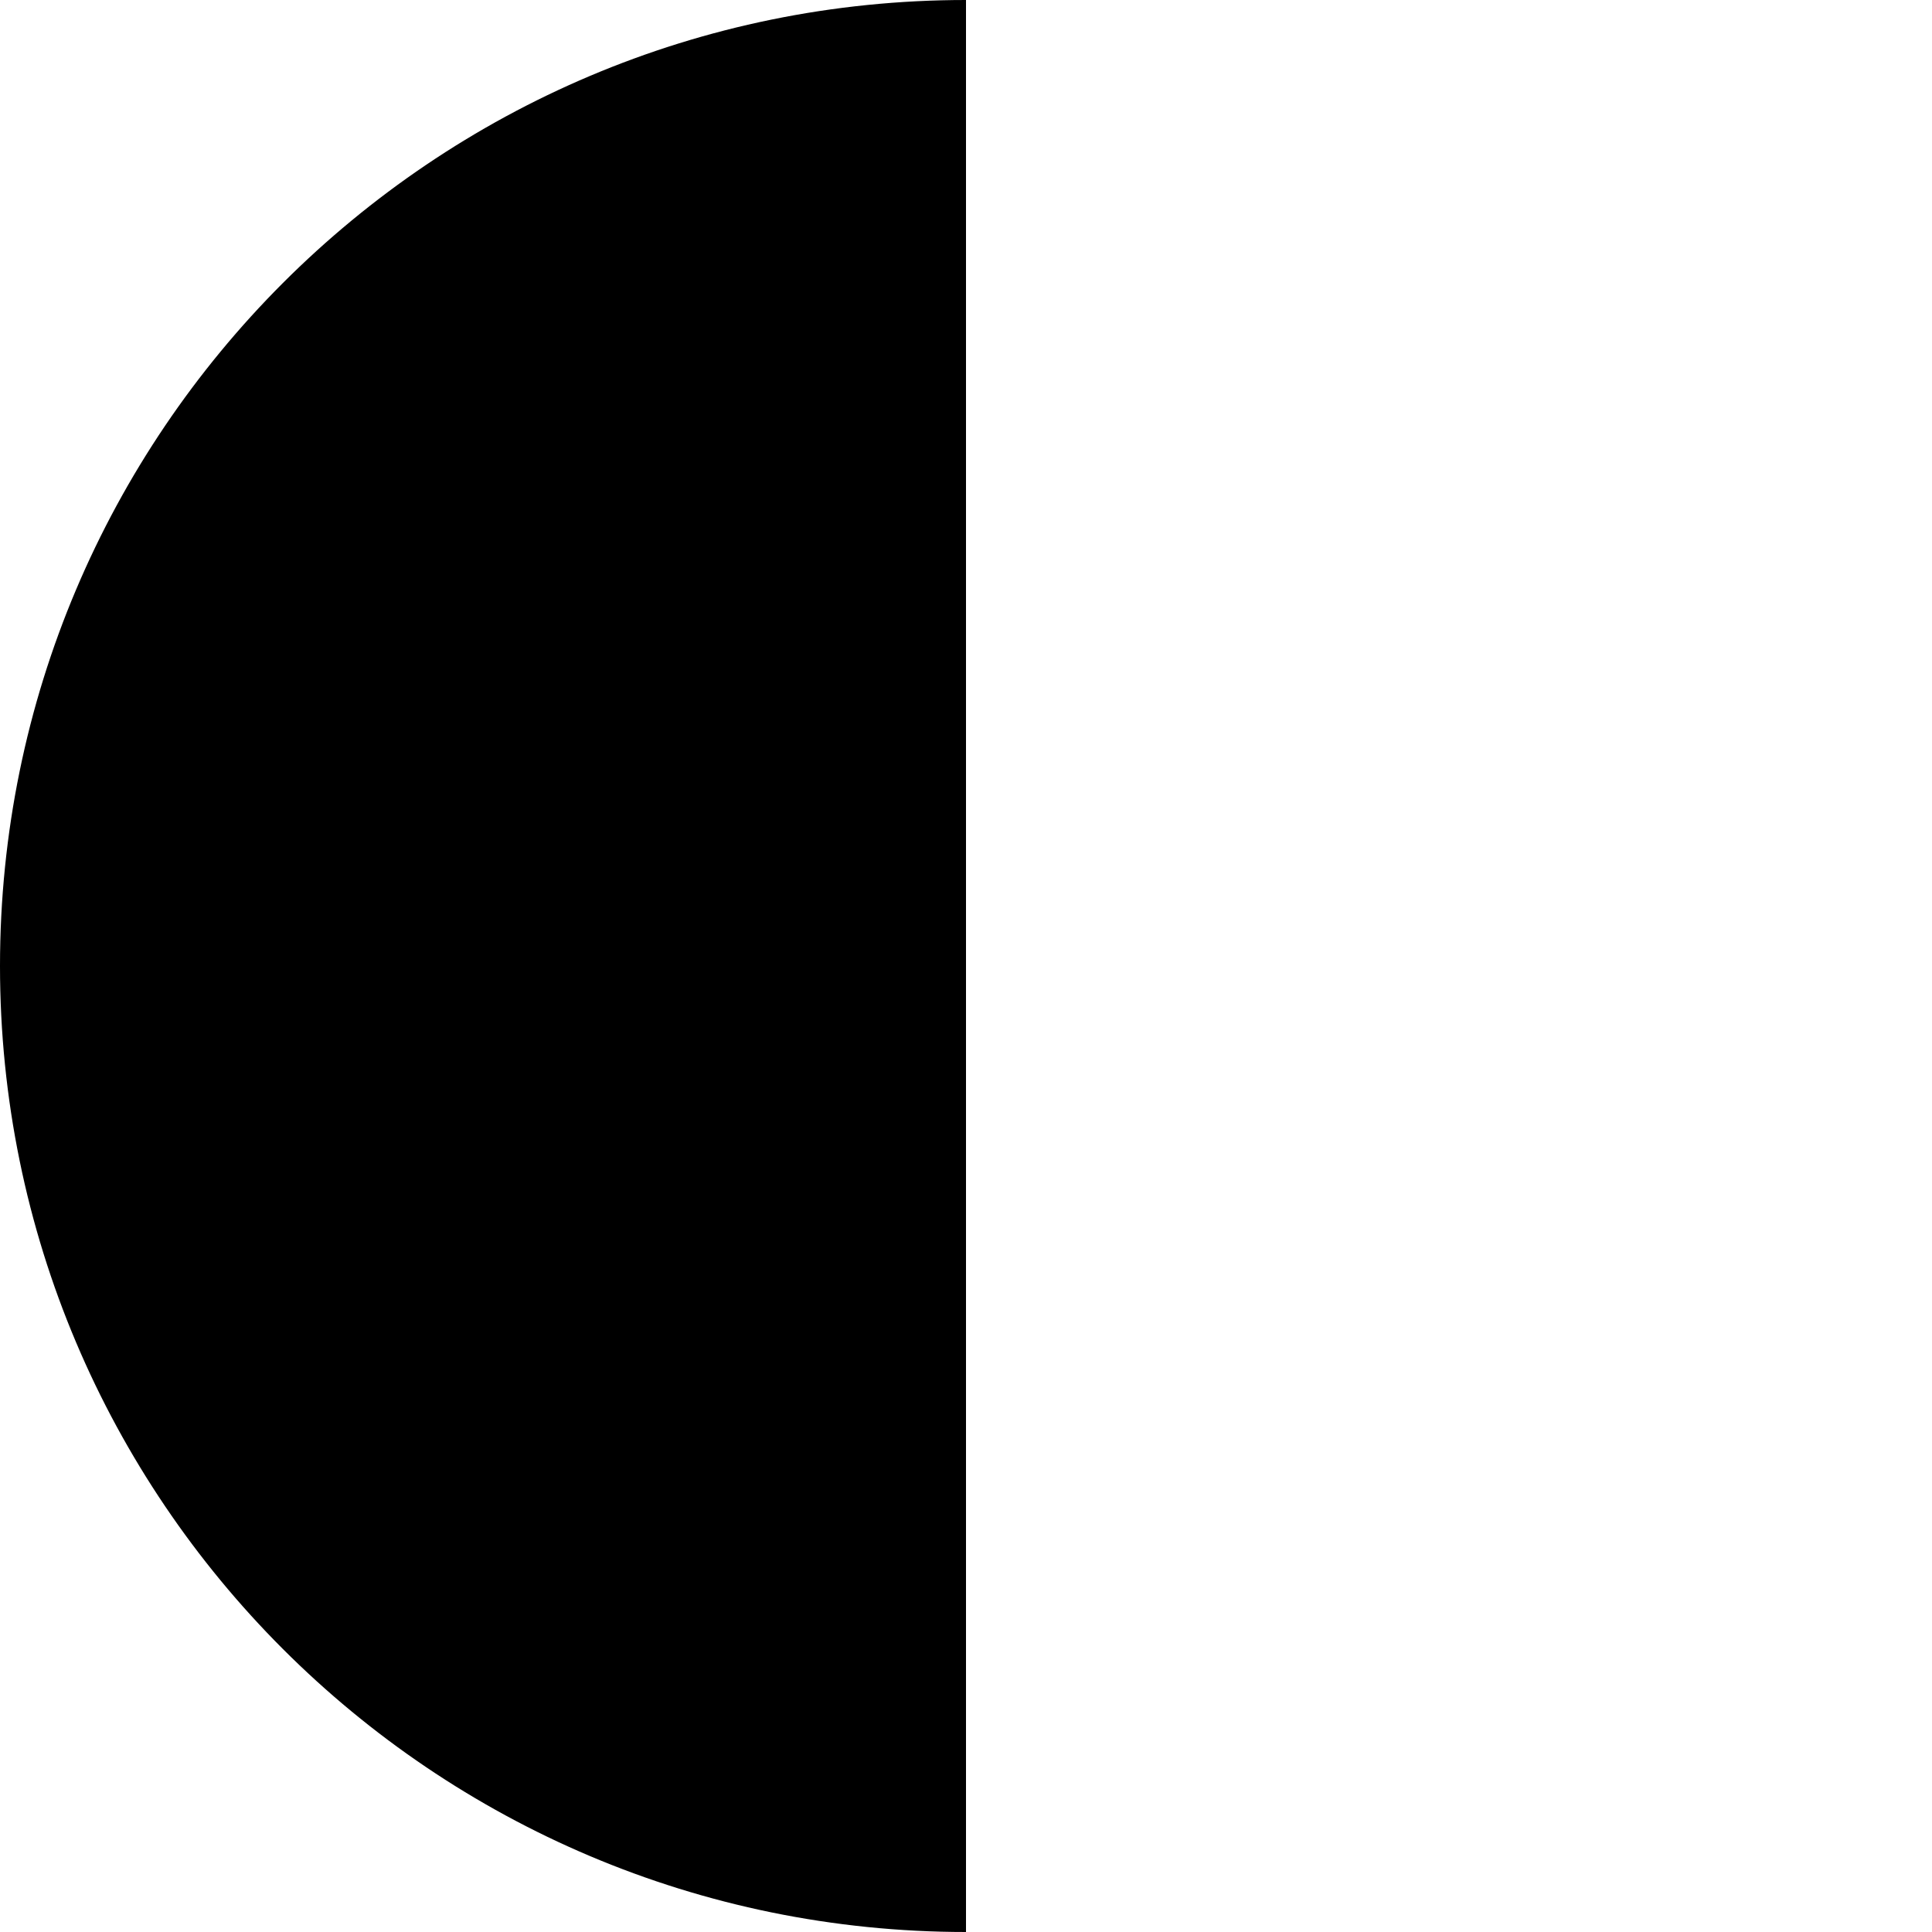
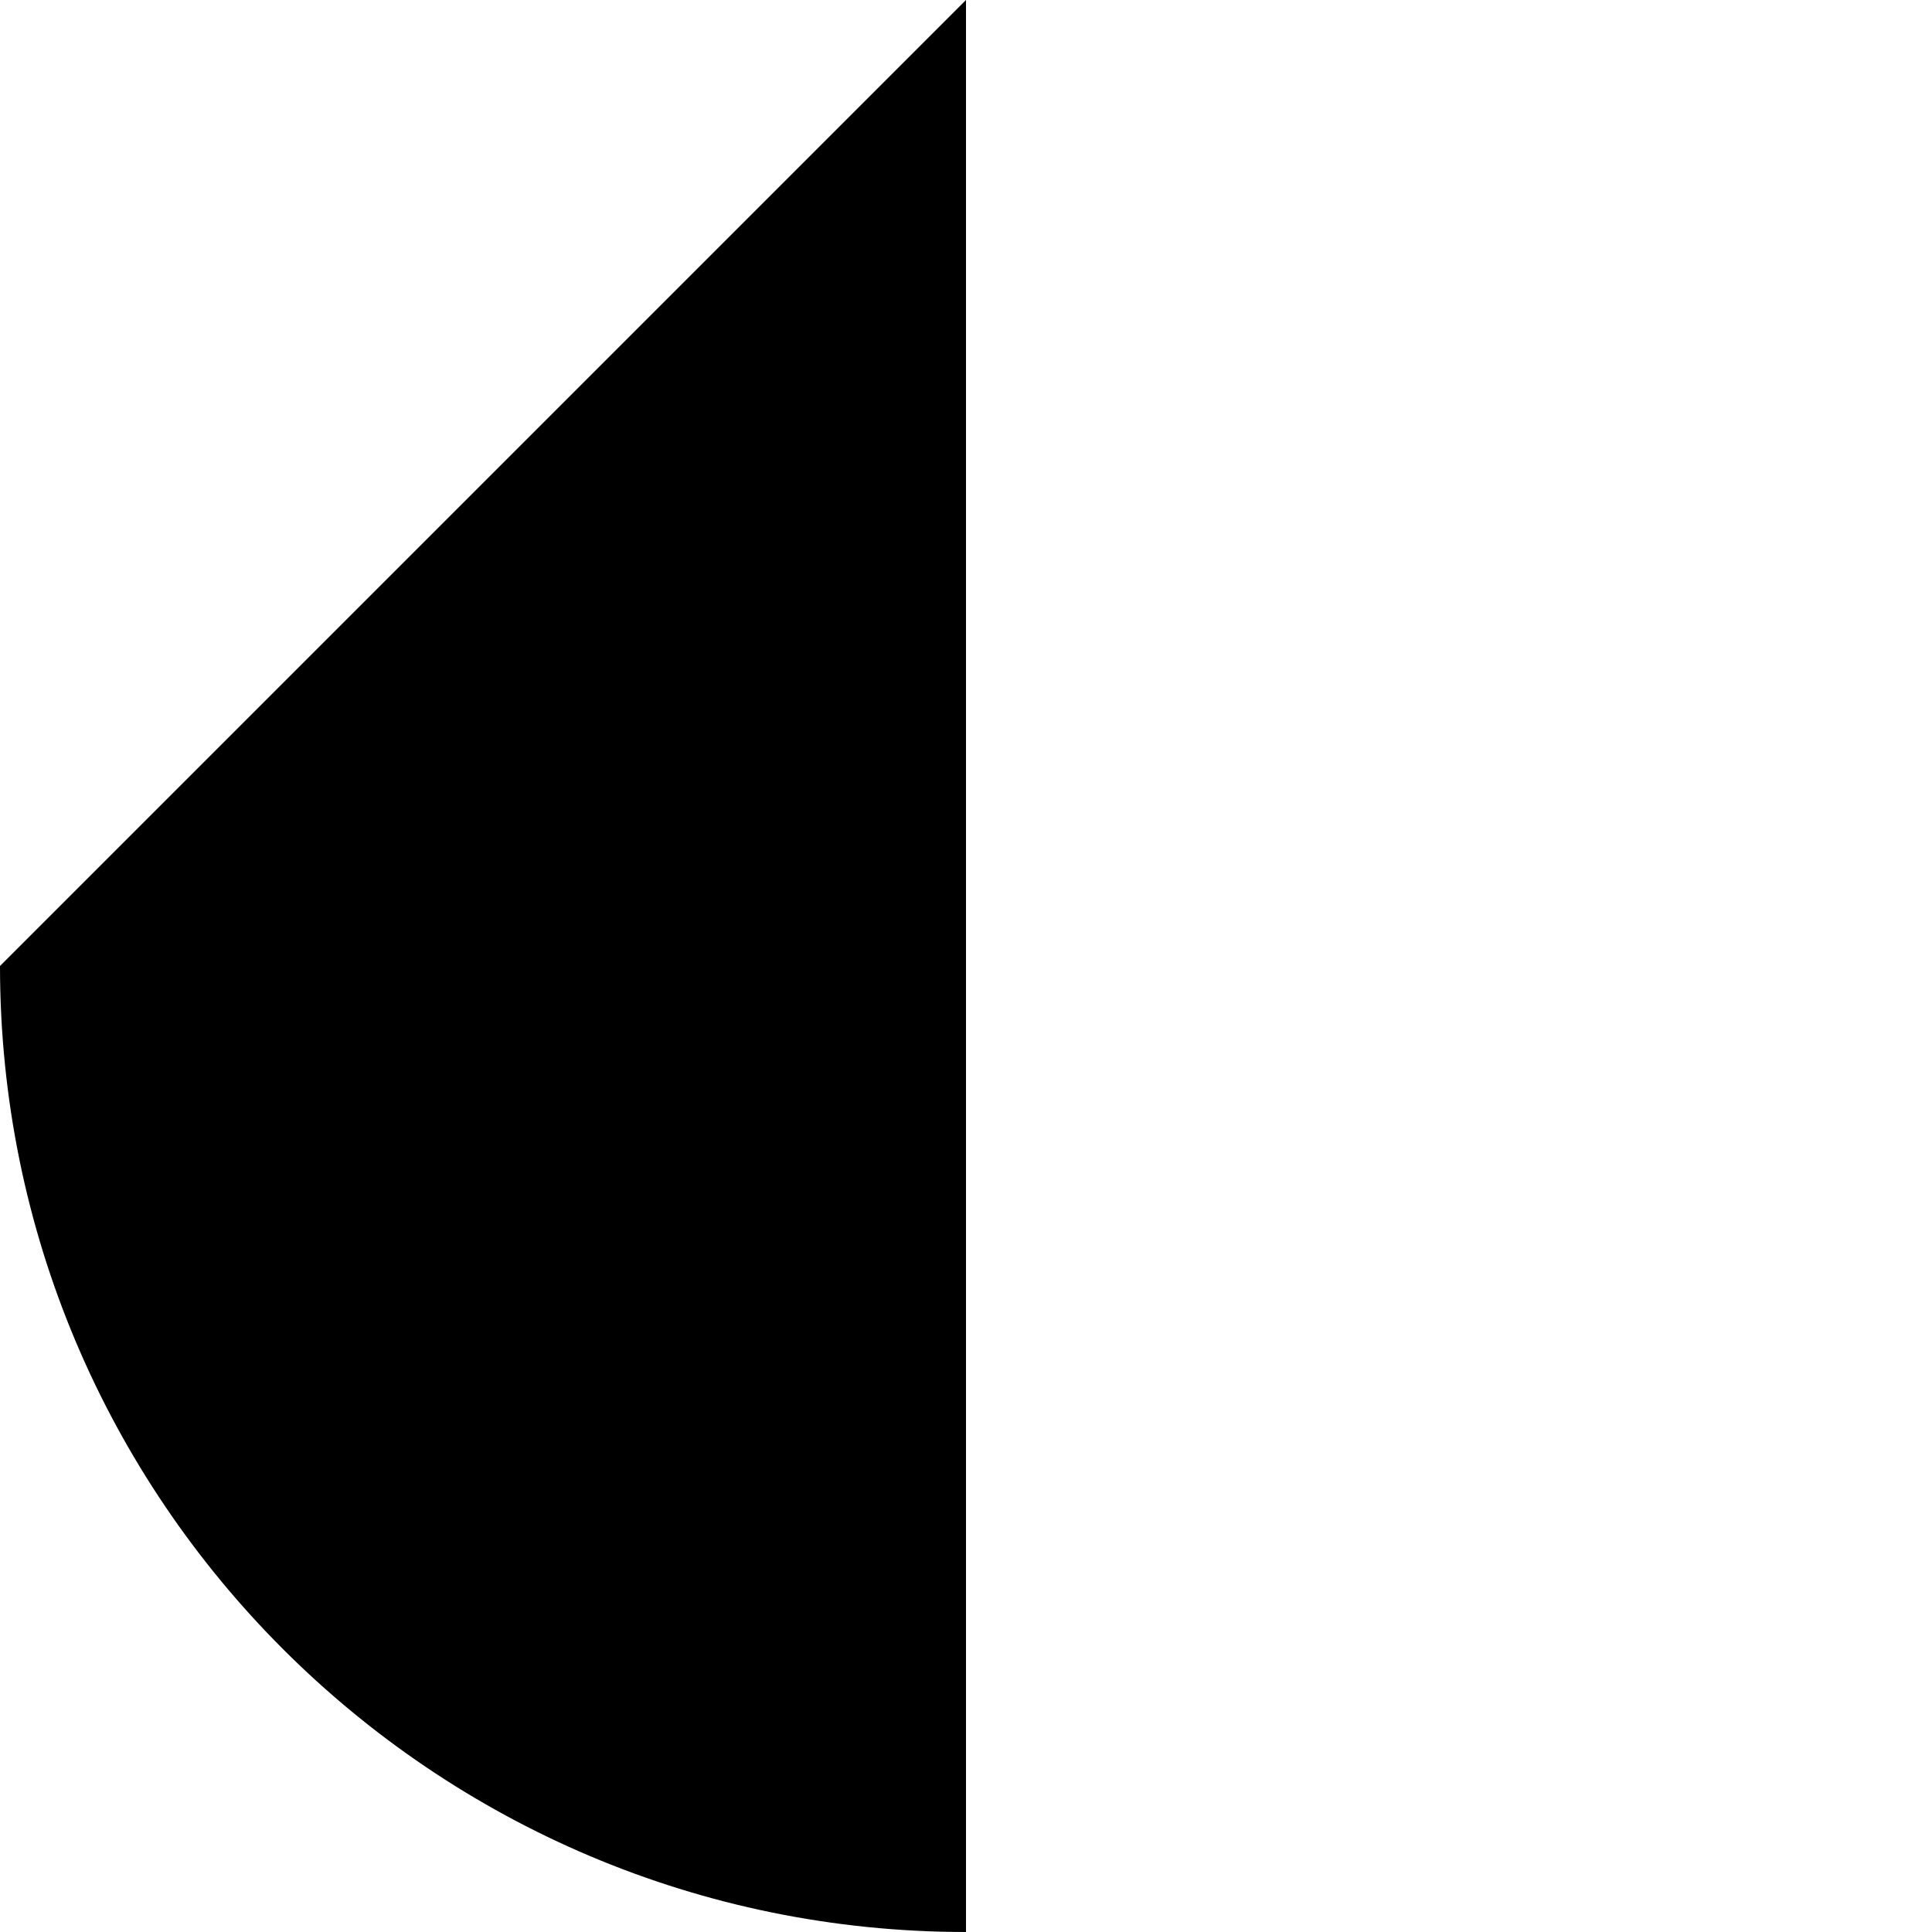
<svg xmlns="http://www.w3.org/2000/svg" width="800px" height="800px" viewBox="0 0 16 16" fill="none">
-   <path d="M0 8C0 12.418 3.582 16 8 16V0C3.582 0 0 3.582 0 8Z" fill="#000000" />
+   <path d="M0 8C0 12.418 3.582 16 8 16V0Z" fill="#000000" />
</svg>